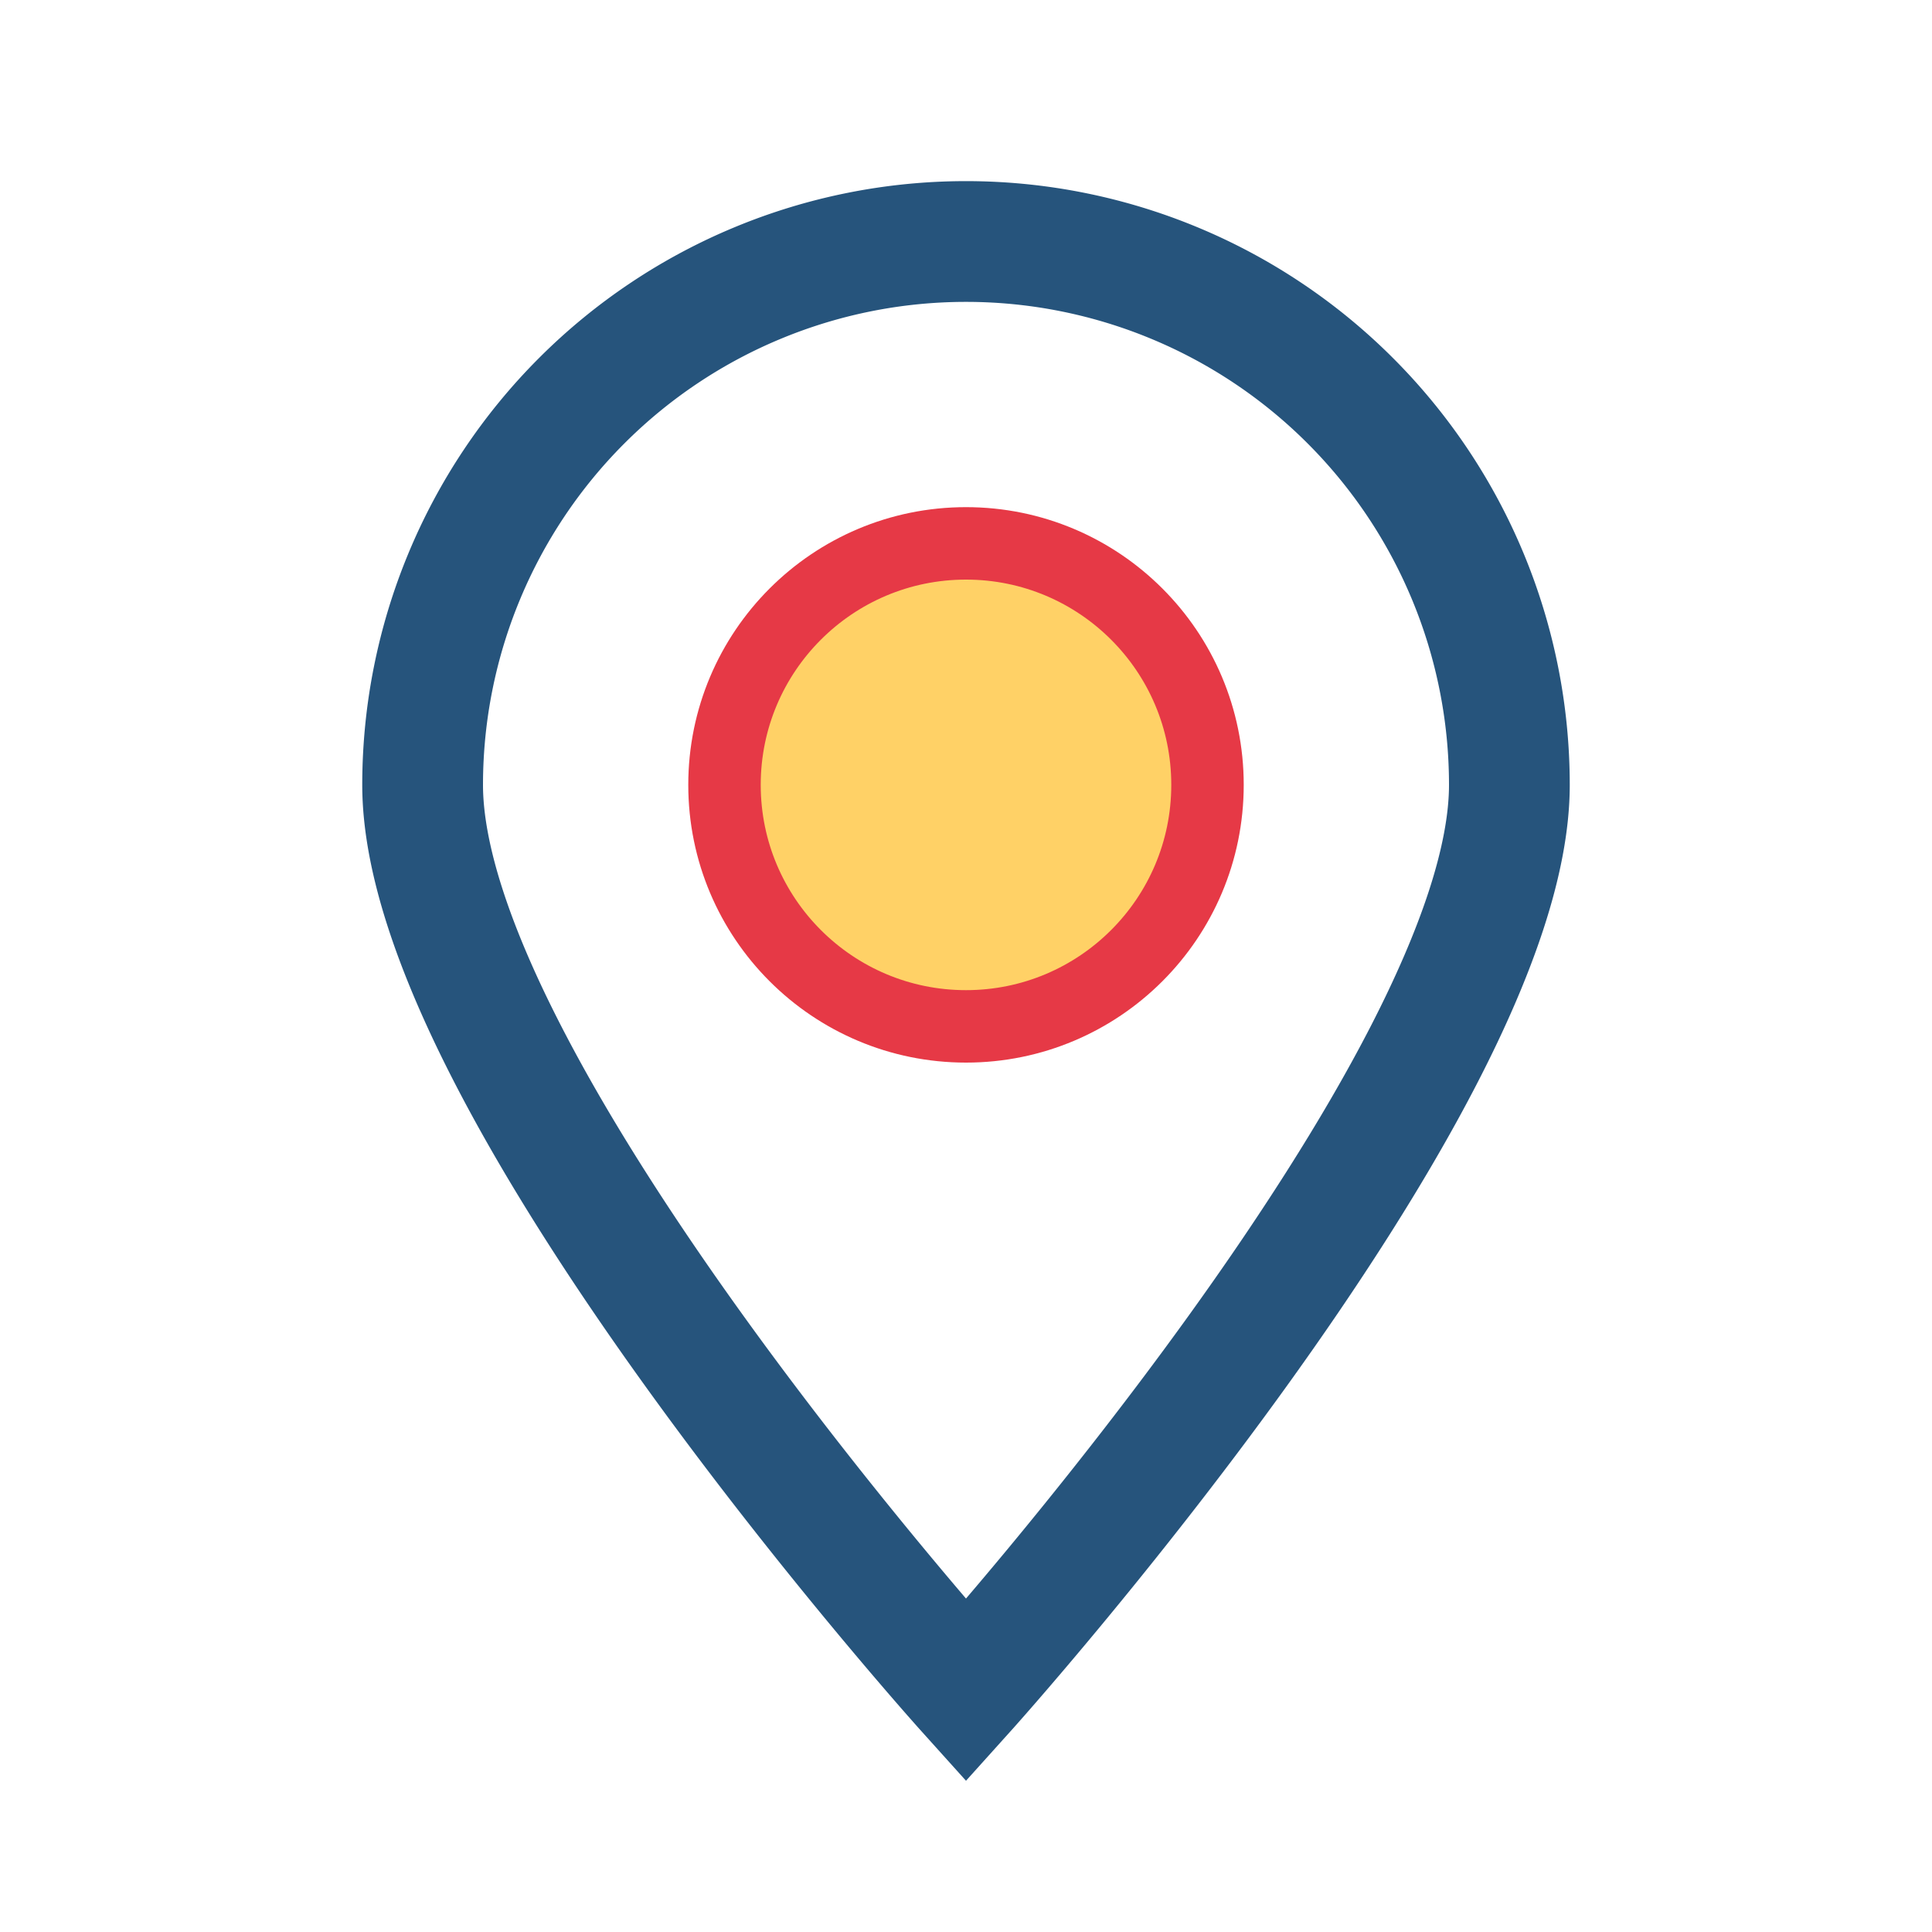
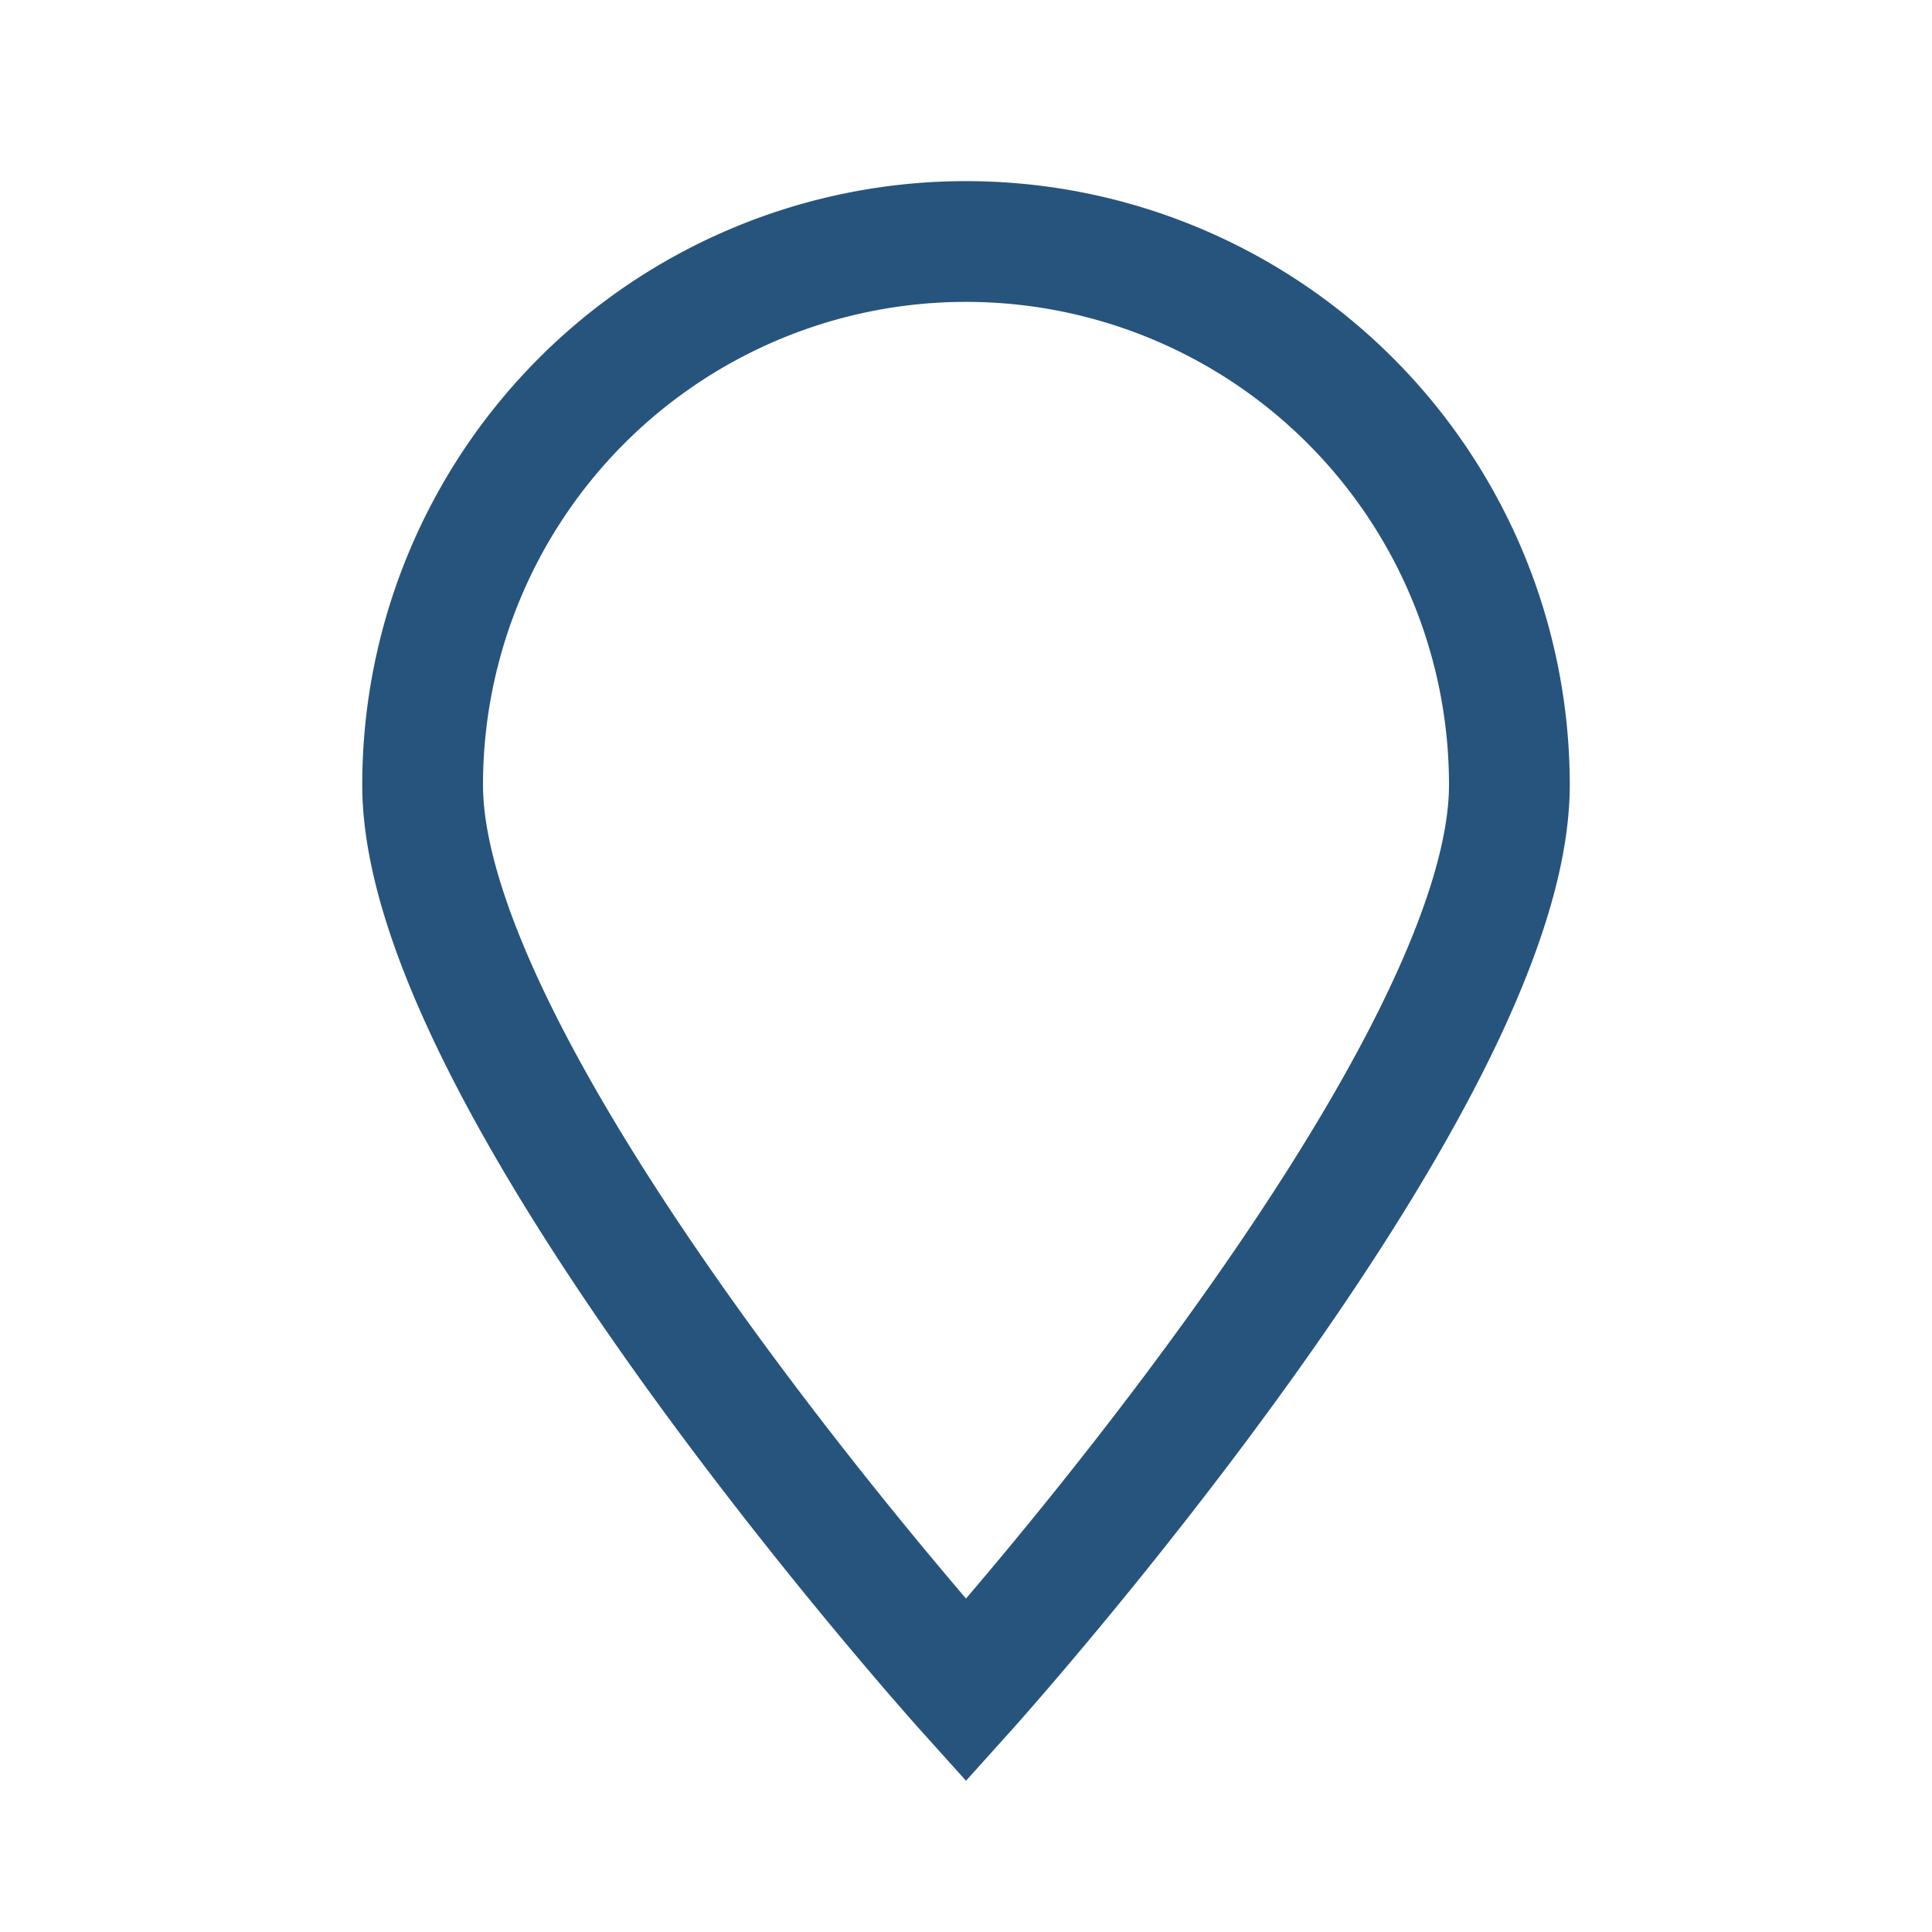
<svg xmlns="http://www.w3.org/2000/svg" width="32" height="32" viewBox="0 0 32 32">
  <path d="M16 28s-9-10-9-15a9 9 0 1 1 18 0c0 5-9 15-9 15z" fill="none" stroke="#26547C" stroke-width="2" />
-   <circle cx="16" cy="13" r="4" fill="#FFD166" stroke="#E63946" stroke-width="1.2" />
</svg>